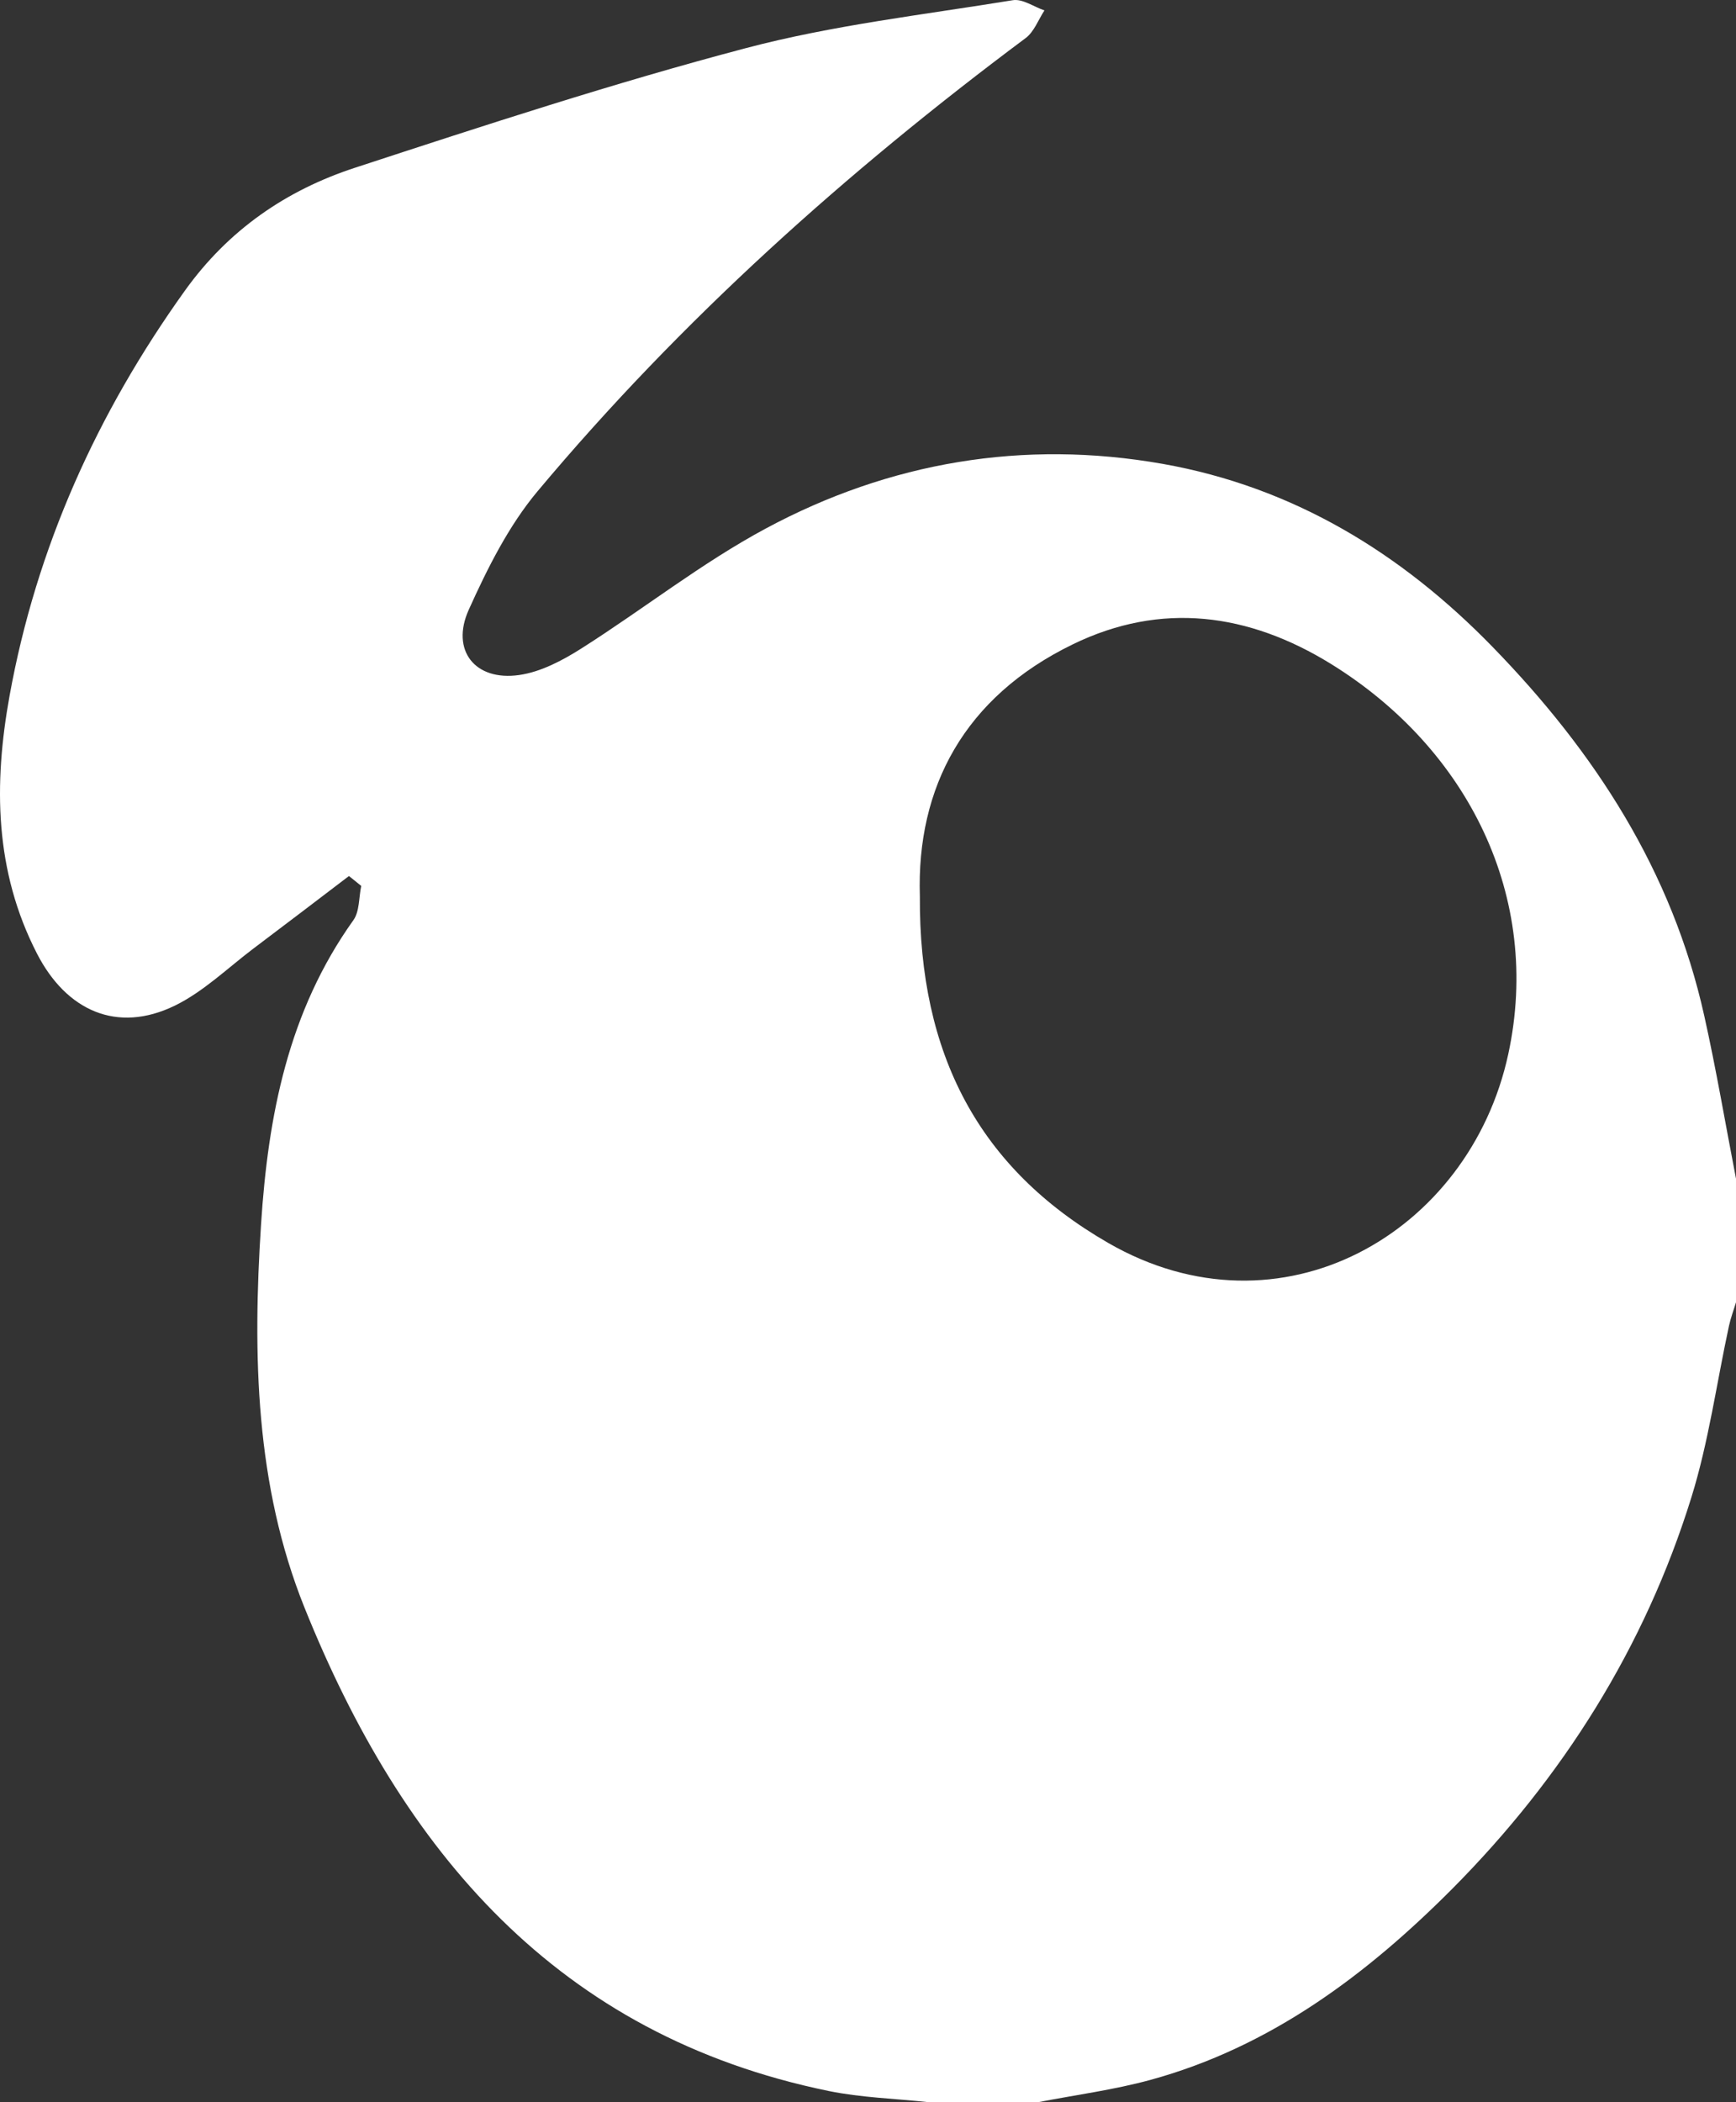
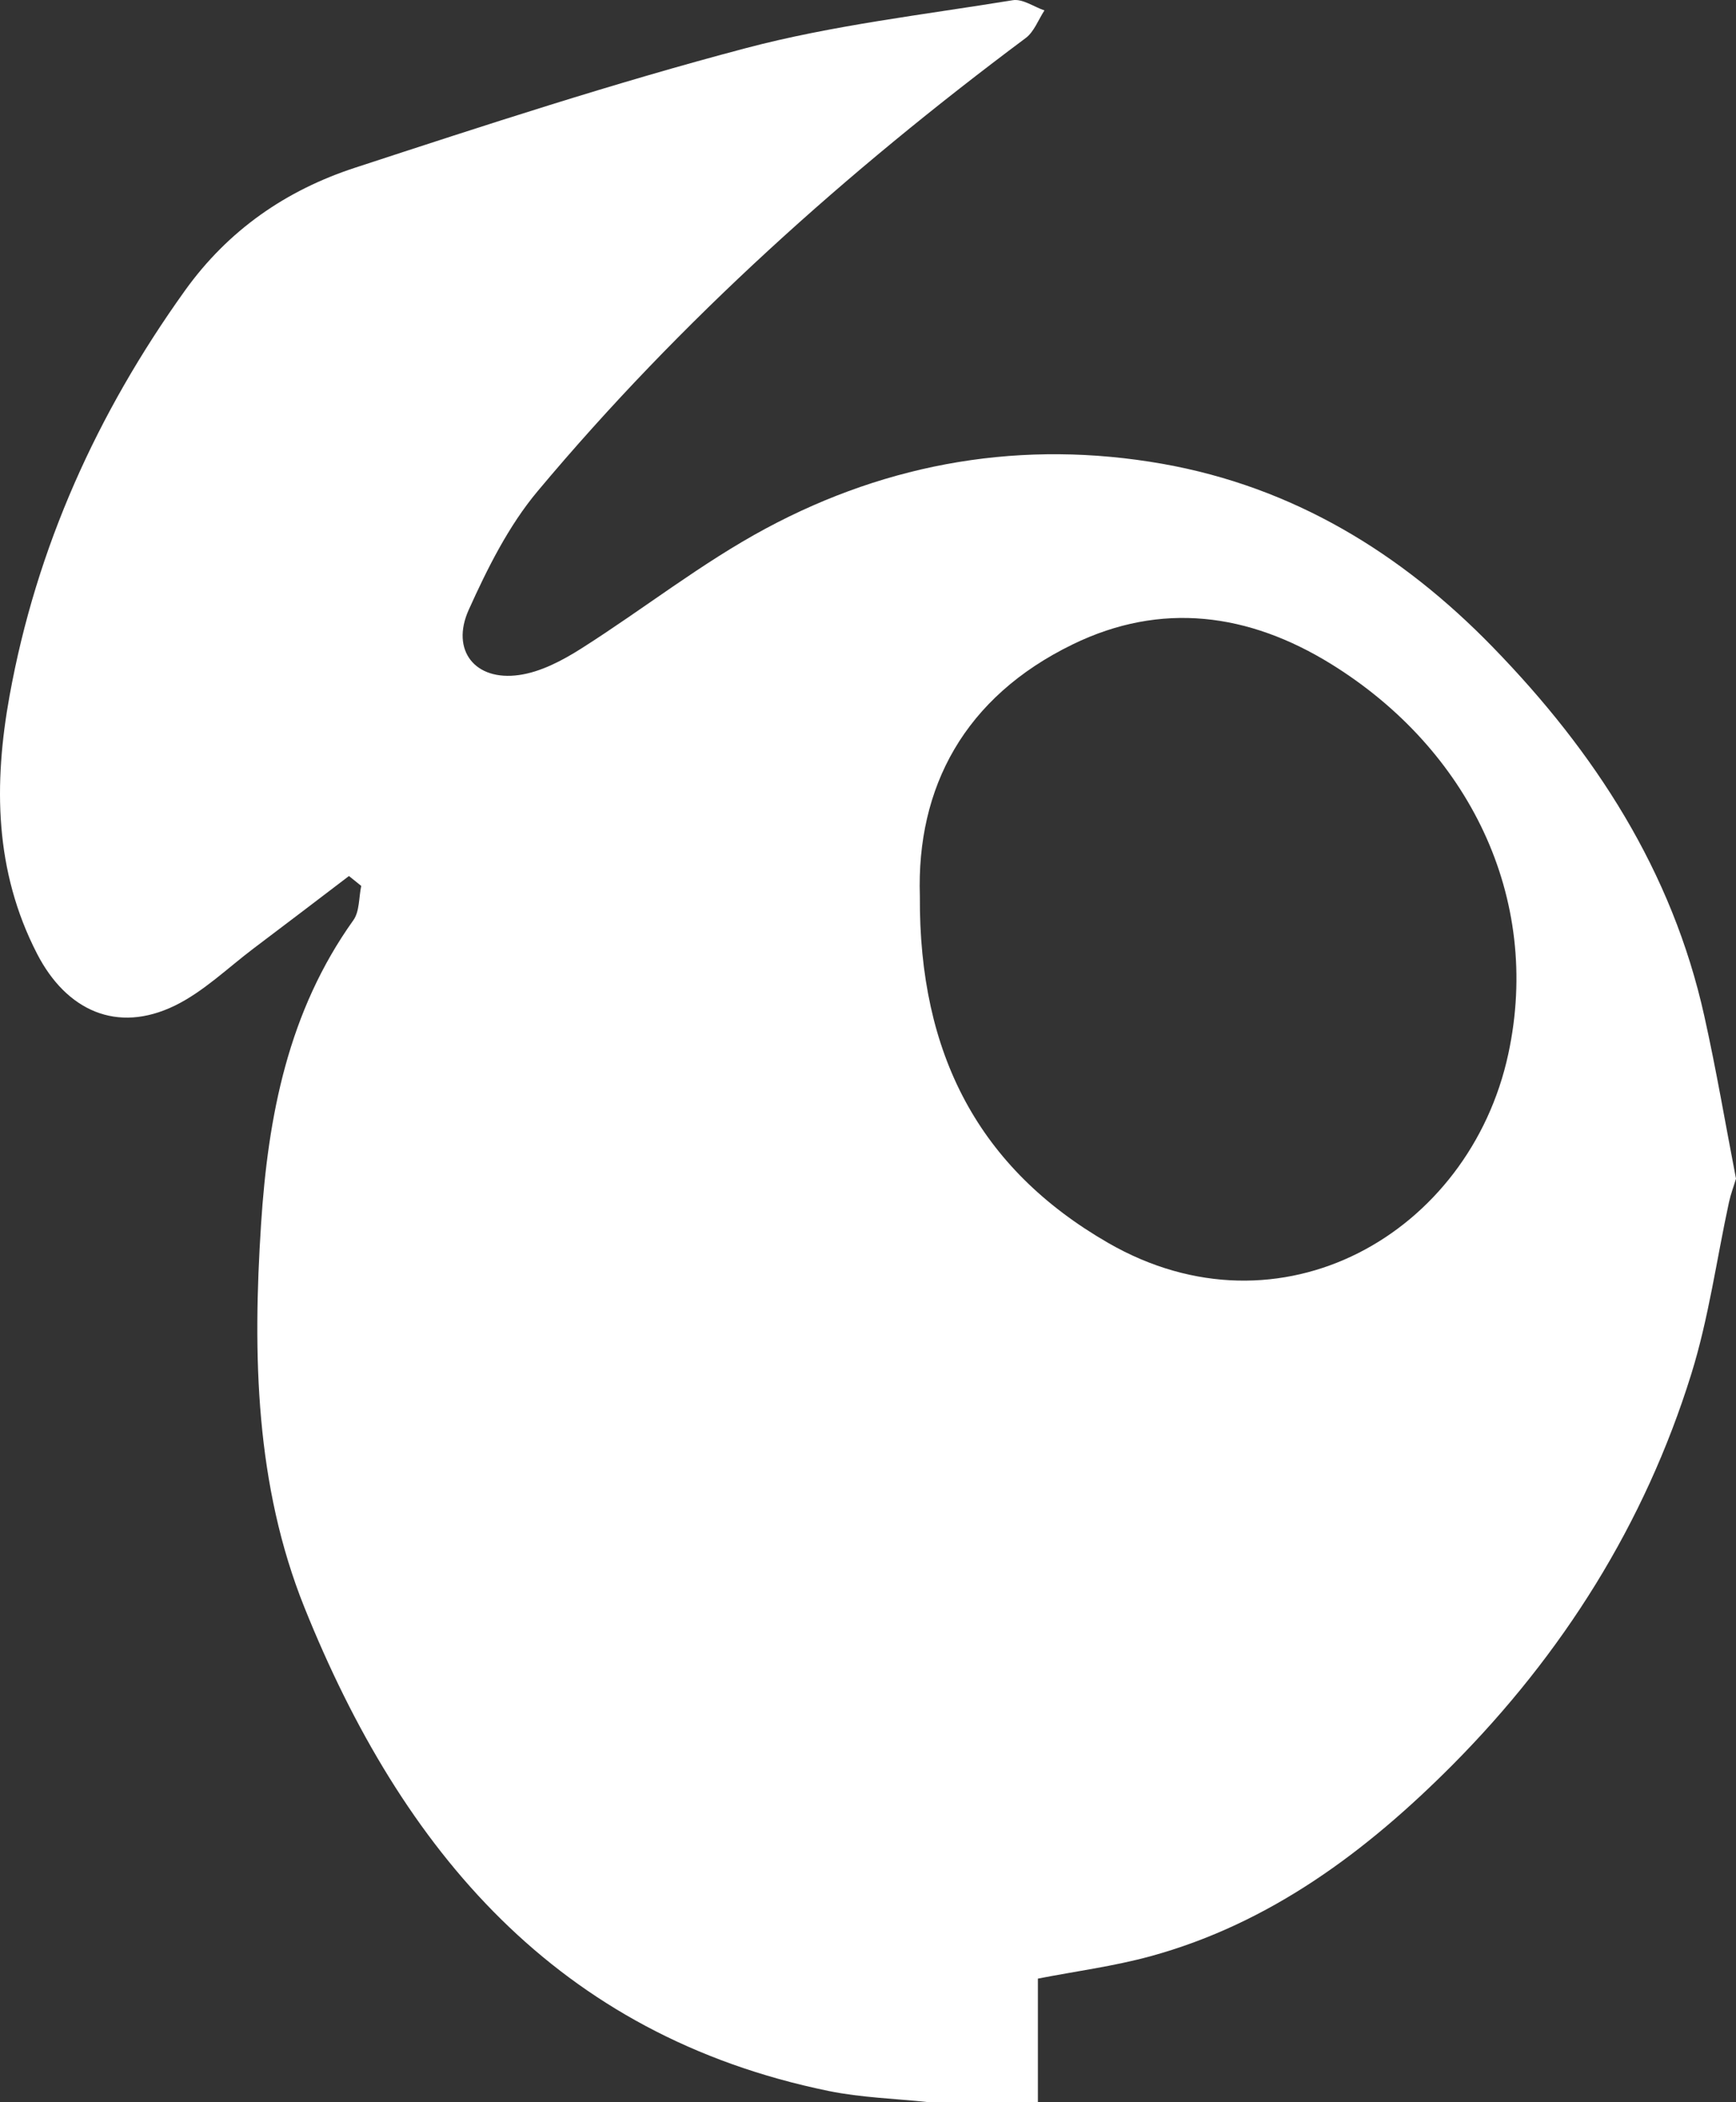
<svg xmlns="http://www.w3.org/2000/svg" width="57" height="69" fill="none">
  <rect width="100%" height="100%" fill="#333333" stroke="none" />
-   <path d="M34.078 69h-3.582c-1.098-.12-2.21-.148-3.29-.369-8.92-1.83-14.007-7.899-17.21-15.87-1.612-4.01-1.703-8.287-1.425-12.57.23-3.568.892-6.993 3.031-9.987.206-.287.178-.747.259-1.126-.134-.11-.269-.215-.403-.325-1.045.795-2.086 1.59-3.136 2.38-.849.642-1.64 1.414-2.58 1.874-1.899.924-3.563.167-4.527-1.706-1.4-2.72-1.424-5.576-.901-8.464.882-4.867 2.872-9.27 5.754-13.293 1.43-1.997 3.328-3.3 5.587-4.038 4.248-1.39 8.502-2.783 12.823-3.923C27.34.826 30.318.486 33.253.007c.322-.053.69.215 1.04.335-.2.307-.34.7-.613.905-5.88 4.388-11.317 9.25-16.031 14.879-.95 1.135-1.645 2.529-2.259 3.89-.599 1.331.207 2.347 1.655 2.14.71-.1 1.424-.478 2.043-.871 2.033-1.289 3.941-2.802 6.056-3.938 4.067-2.184 8.464-2.927 13.03-2.122 4.272.757 7.825 2.913 10.842 6.017 3.356 3.449 5.888 7.353 6.943 12.105.394 1.767.696 3.559 1.041 5.34v4.058c-.077.259-.173.508-.23.771-.408 1.883-.667 3.808-1.237 5.638-1.53 4.924-4.225 9.193-7.846 12.838-2.814 2.826-5.975 5.197-9.912 6.275-1.208.33-2.46.493-3.692.733h-.005Zm-3.875-39.586c-.033 5.192 1.942 8.938 6.182 11.381 5.658 3.262 11.868-.306 13.139-6.203 1.108-5.135-1.31-10.011-5.822-12.8-2.7-1.666-5.572-2.06-8.483-.641-3.553 1.729-5.13 4.69-5.016 8.263Z" fill="#fff" />
+   <path d="M34.078 69h-3.582c-1.098-.12-2.21-.148-3.29-.369-8.92-1.83-14.007-7.899-17.21-15.87-1.612-4.01-1.703-8.287-1.425-12.57.23-3.568.892-6.993 3.031-9.987.206-.287.178-.747.259-1.126-.134-.11-.269-.215-.403-.325-1.045.795-2.086 1.59-3.136 2.38-.849.642-1.64 1.414-2.58 1.874-1.899.924-3.563.167-4.527-1.706-1.4-2.72-1.424-5.576-.901-8.464.882-4.867 2.872-9.27 5.754-13.293 1.43-1.997 3.328-3.3 5.587-4.038 4.248-1.39 8.502-2.783 12.823-3.923C27.34.826 30.318.486 33.253.007c.322-.053.69.215 1.04.335-.2.307-.34.7-.613.905-5.88 4.388-11.317 9.25-16.031 14.879-.95 1.135-1.645 2.529-2.259 3.89-.599 1.331.207 2.347 1.655 2.14.71-.1 1.424-.478 2.043-.871 2.033-1.289 3.941-2.802 6.056-3.938 4.067-2.184 8.464-2.927 13.03-2.122 4.272.757 7.825 2.913 10.842 6.017 3.356 3.449 5.888 7.353 6.943 12.105.394 1.767.696 3.559 1.041 5.34c-.077.259-.173.508-.23.771-.408 1.883-.667 3.808-1.237 5.638-1.53 4.924-4.225 9.193-7.846 12.838-2.814 2.826-5.975 5.197-9.912 6.275-1.208.33-2.46.493-3.692.733h-.005Zm-3.875-39.586c-.033 5.192 1.942 8.938 6.182 11.381 5.658 3.262 11.868-.306 13.139-6.203 1.108-5.135-1.31-10.011-5.822-12.8-2.7-1.666-5.572-2.06-8.483-.641-3.553 1.729-5.13 4.69-5.016 8.263Z" fill="#fff" />
</svg>